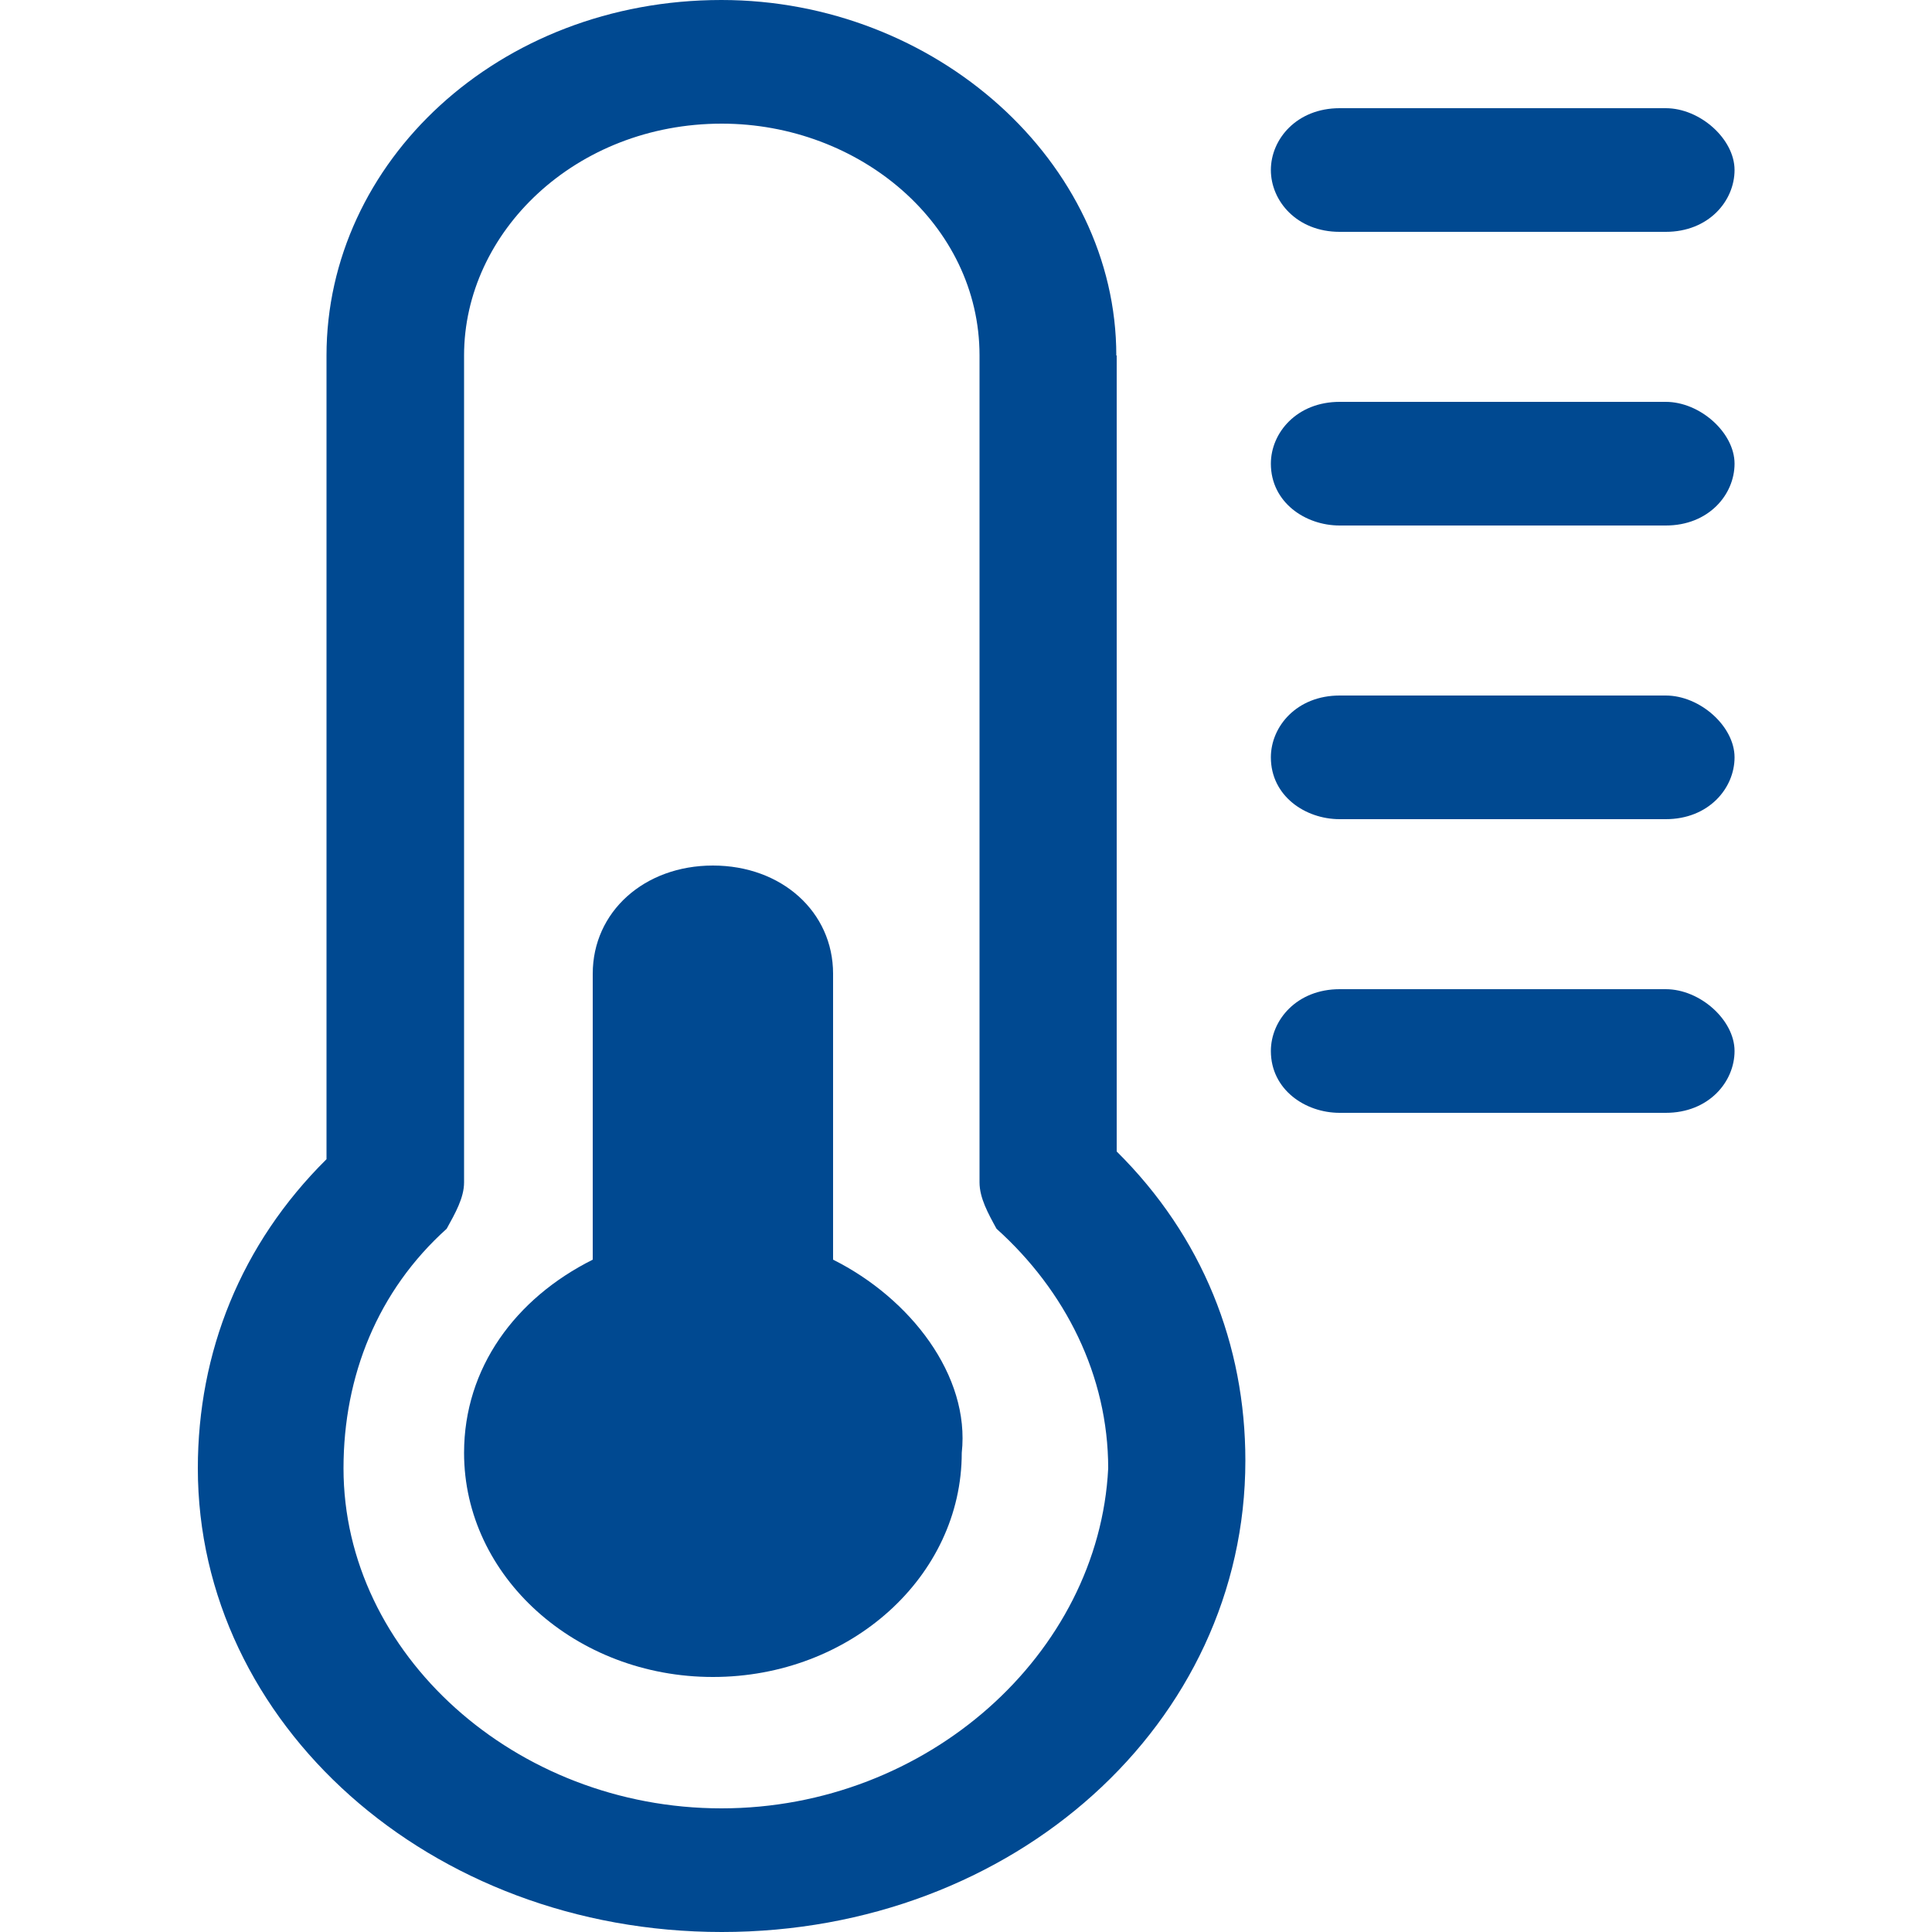
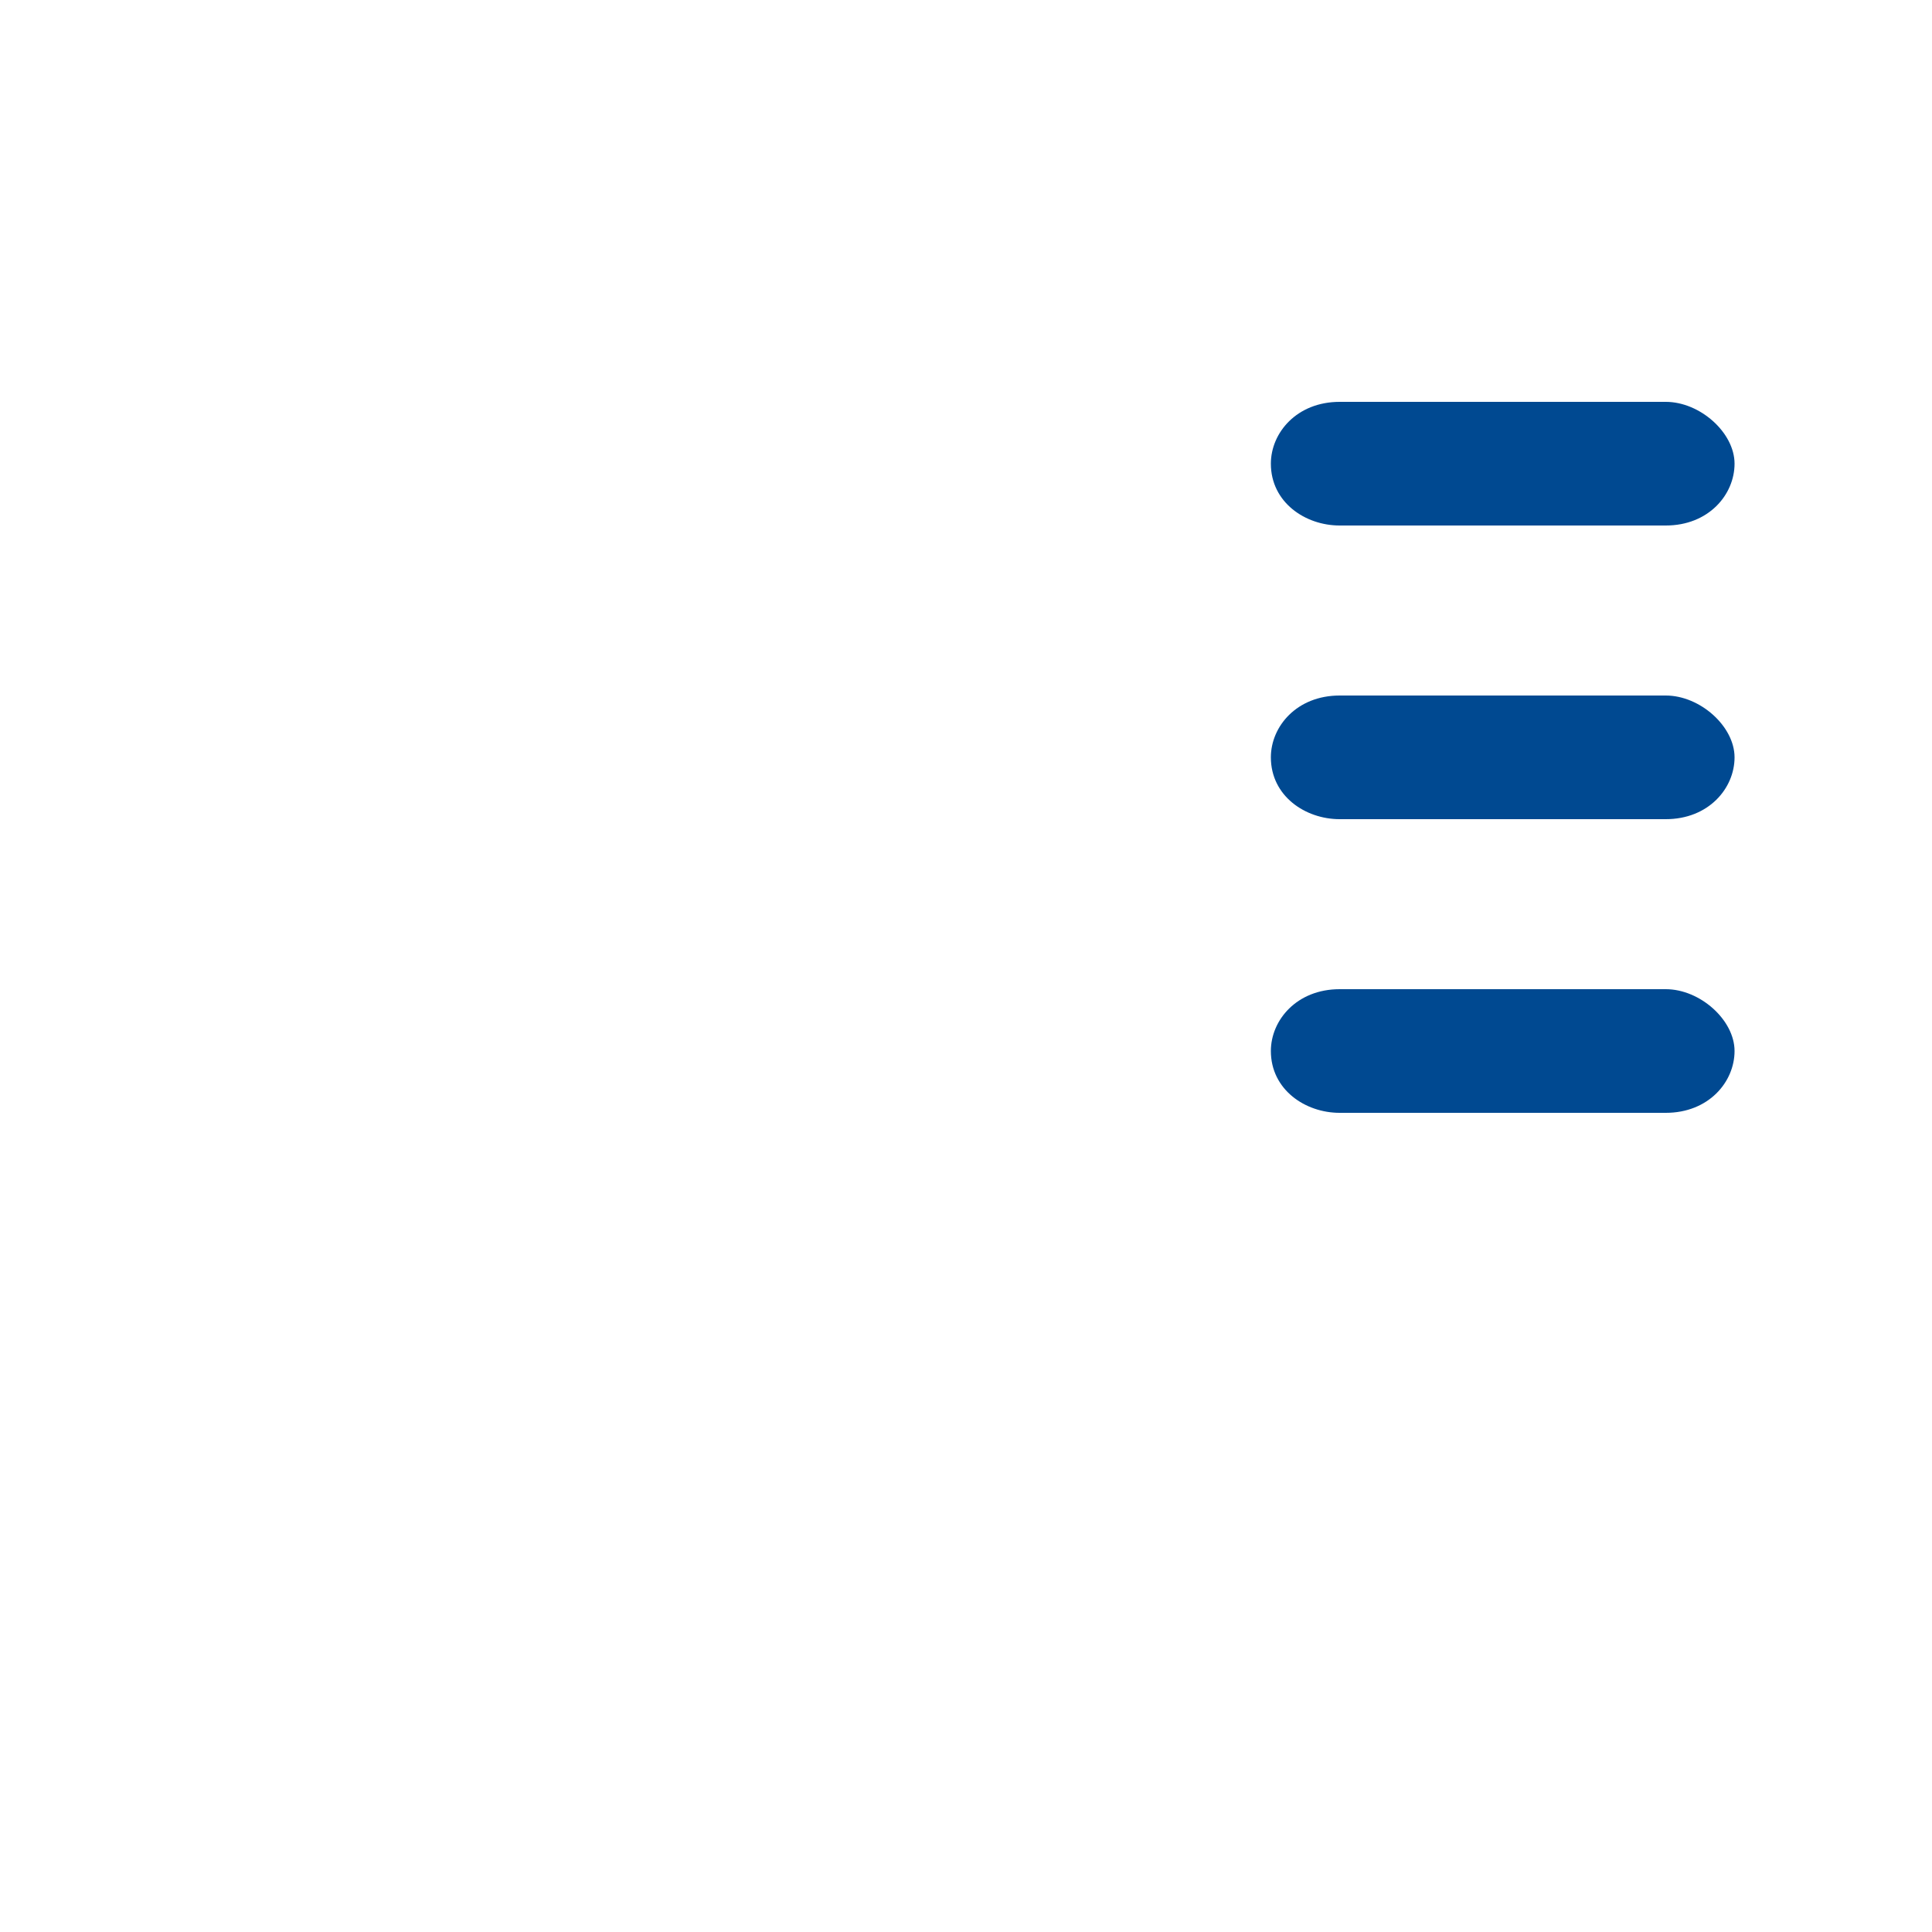
<svg xmlns="http://www.w3.org/2000/svg" version="1.1" id="Ebene_9" x="0px" y="0px" viewBox="0 0 500 500" style="enable-background:new 0 0 500 500;" xml:space="preserve">
  <style type="text/css">
	.st0{fill:#004991;}
</style>
  <g>
-     <path class="st0" d="M288.9,92c0-50-46.7-92-102.2-92C128.9,0,84.5,42,84.5,92v208c-22.2,22-33.3,50-33.3,80c0,66,60,120,135.6,120   c75.6,0,135.5-54,135.5-122c0-30-11.1-58-33.3-80V92z M186.7,468c-53.3,0-97.8-40-97.8-88c0-24,8.9-46,26.7-62c2.2-4,4.5-8,4.5-12   V92c0-32,28.9-60,66.7-60c35.6,0,66.7,26,66.7,60v214c0,4,2.2,8,4.4,12c17.8,16,28.9,38,28.9,62C284.4,428,240,468,186.7,468z" />
-     <path class="st0" d="M215.6,326v-74c0-16-13.3-28-31.1-28c-17.8,0-31.1,12-31.1,28v74c-20,10-33.3,28-33.3,50c0,32,28.9,58,64.4,58   c35.6,0,64.4-26,64.4-58C251.1,356,235.6,336,215.6,326z" />
-     <path class="st0" d="M346.7,60h84.4c11.1,0,17.8-8,17.8-16c0-8-8.9-16-17.8-16h-84.4c-11.1,0-17.8,8-17.8,16   C328.9,52,335.6,60,346.7,60z" />
    <path class="st0" d="M431.1,104h-84.4c-11.1,0-17.8,8-17.8,16c0,10,8.9,16,17.8,16h84.4c11.1,0,17.8-8,17.8-16   C448.9,112,440,104,431.1,104z" />
    <path class="st0" d="M431.1,180h-84.4c-11.1,0-17.8,8-17.8,16c0,10,8.9,16,17.8,16h84.4c11.1,0,17.8-8,17.8-16   C448.9,188,440,180,431.1,180z" />
    <path class="st0" d="M431.1,256h-84.4c-11.1,0-17.8,8-17.8,16c0,10,8.9,16,17.8,16h84.4c11.1,0,17.8-8,17.8-16   C448.9,264,440,256,431.1,256z" />
  </g>
</svg>